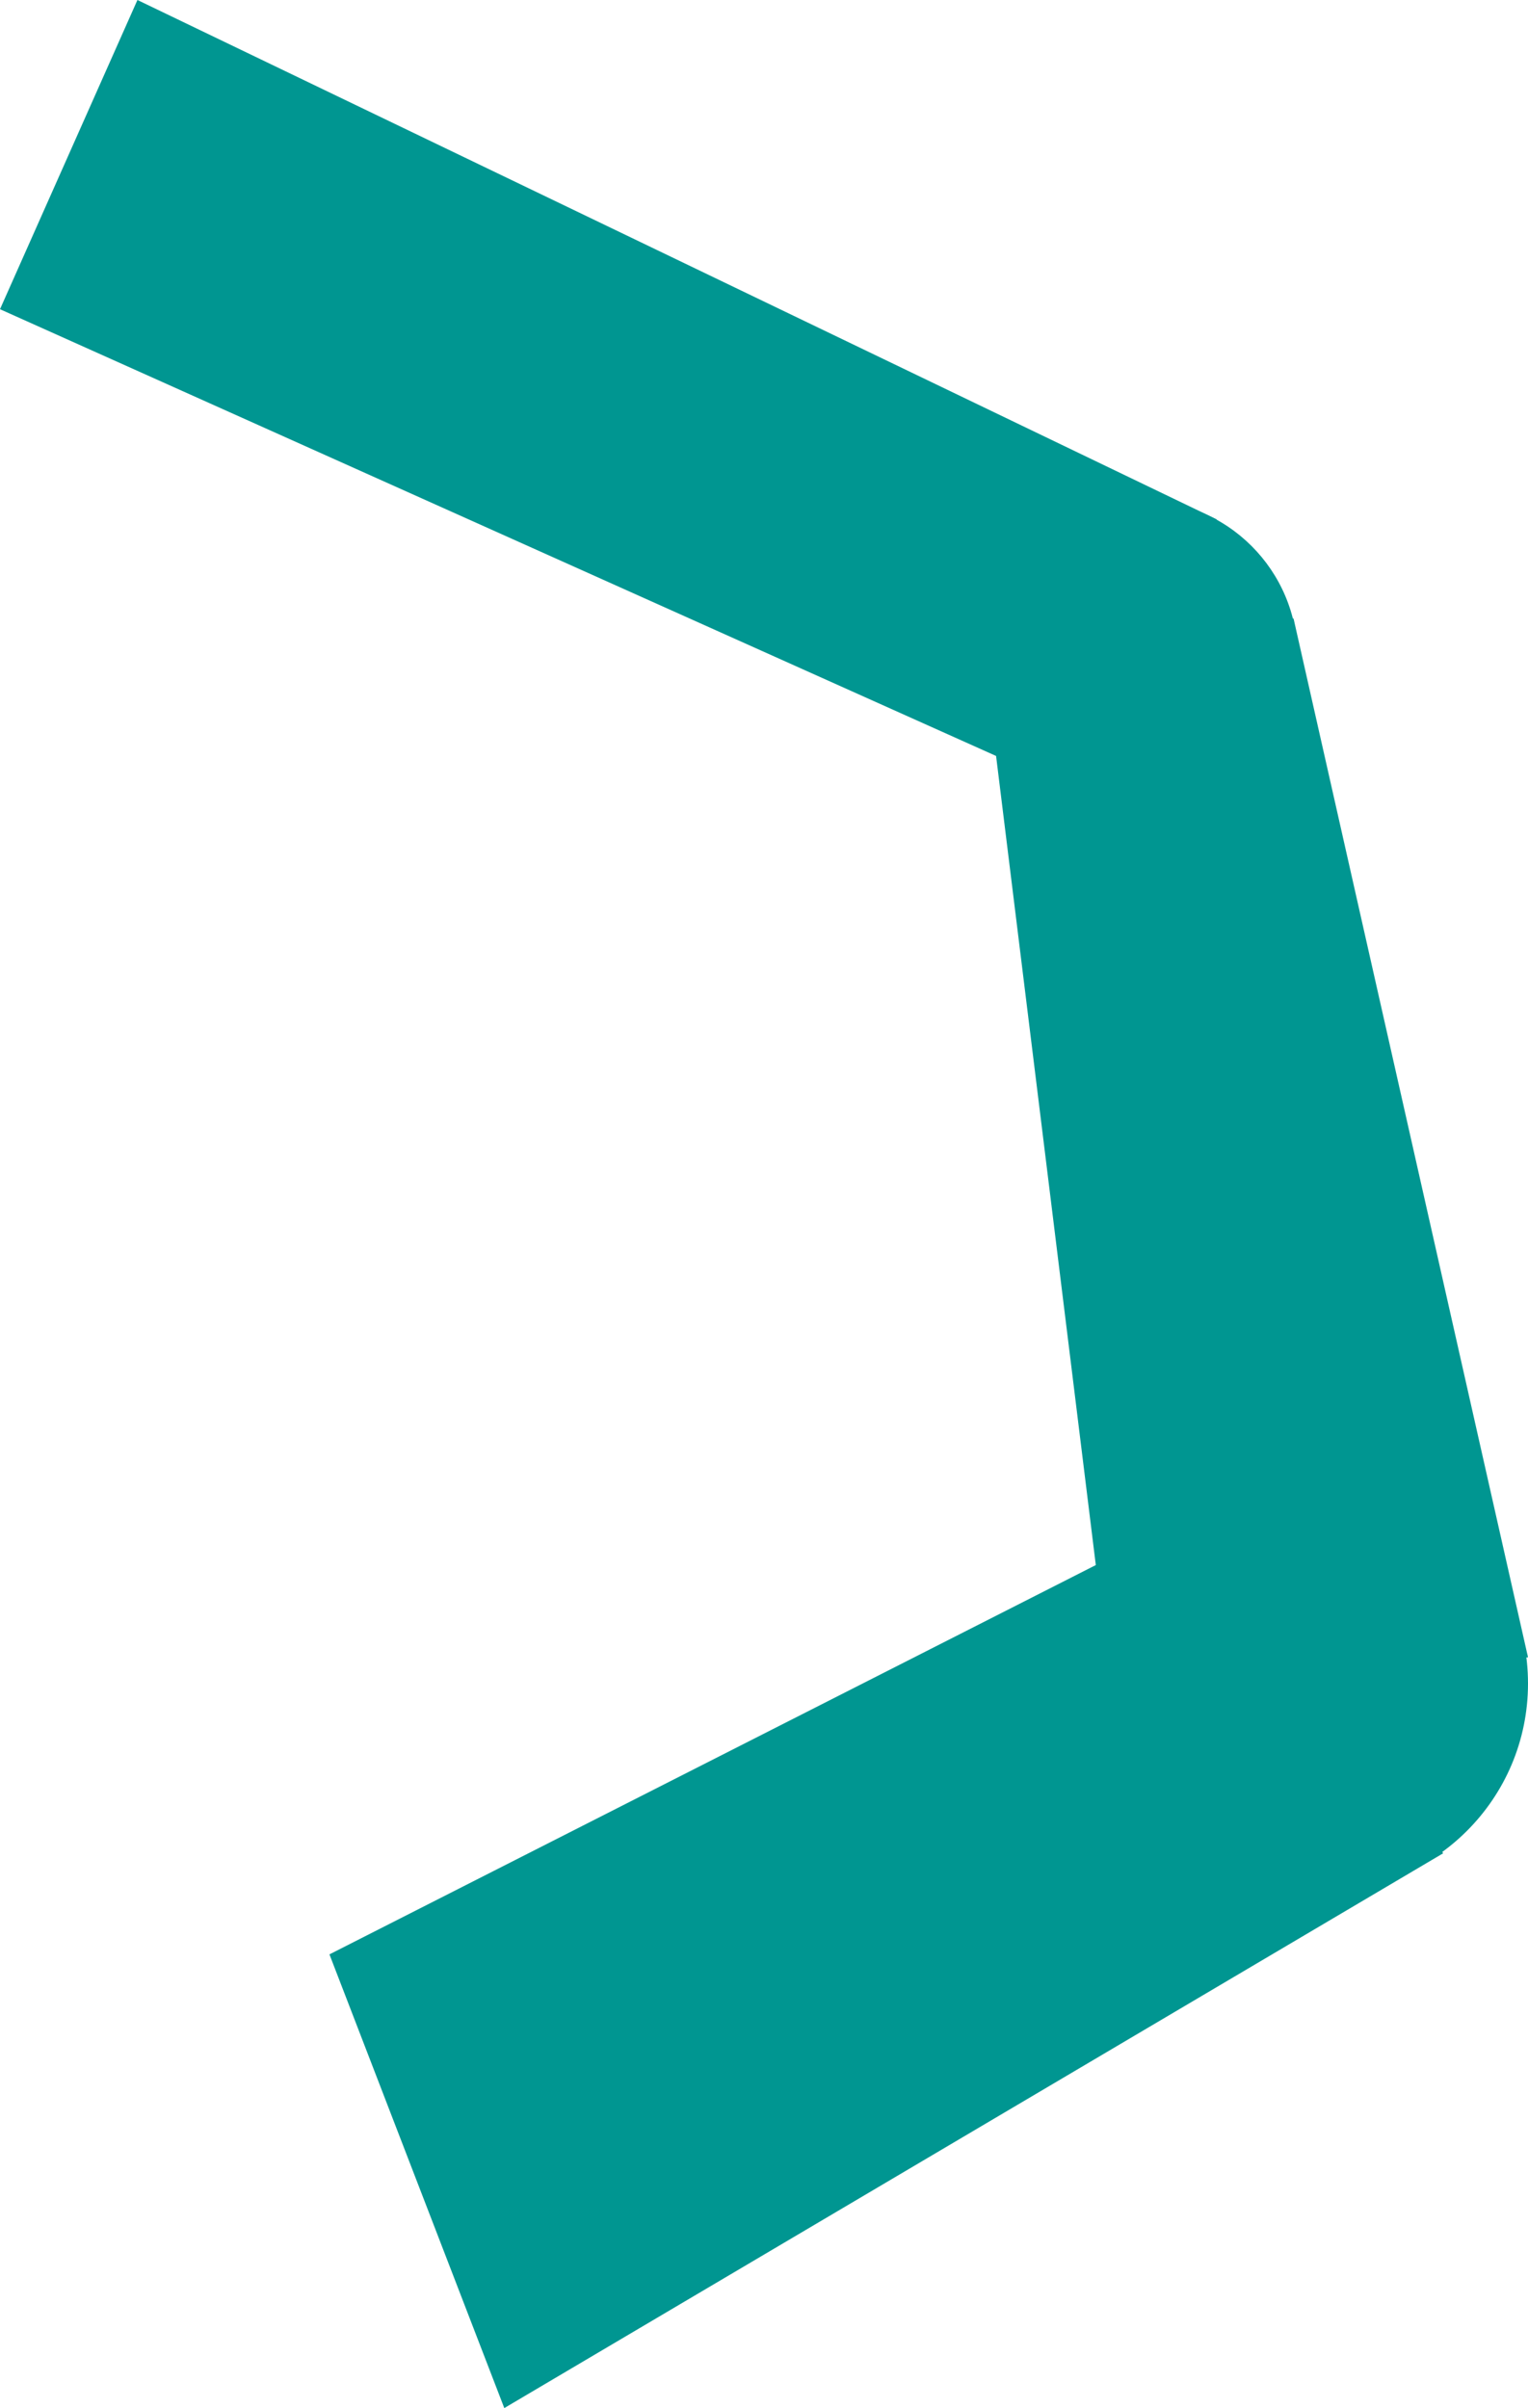
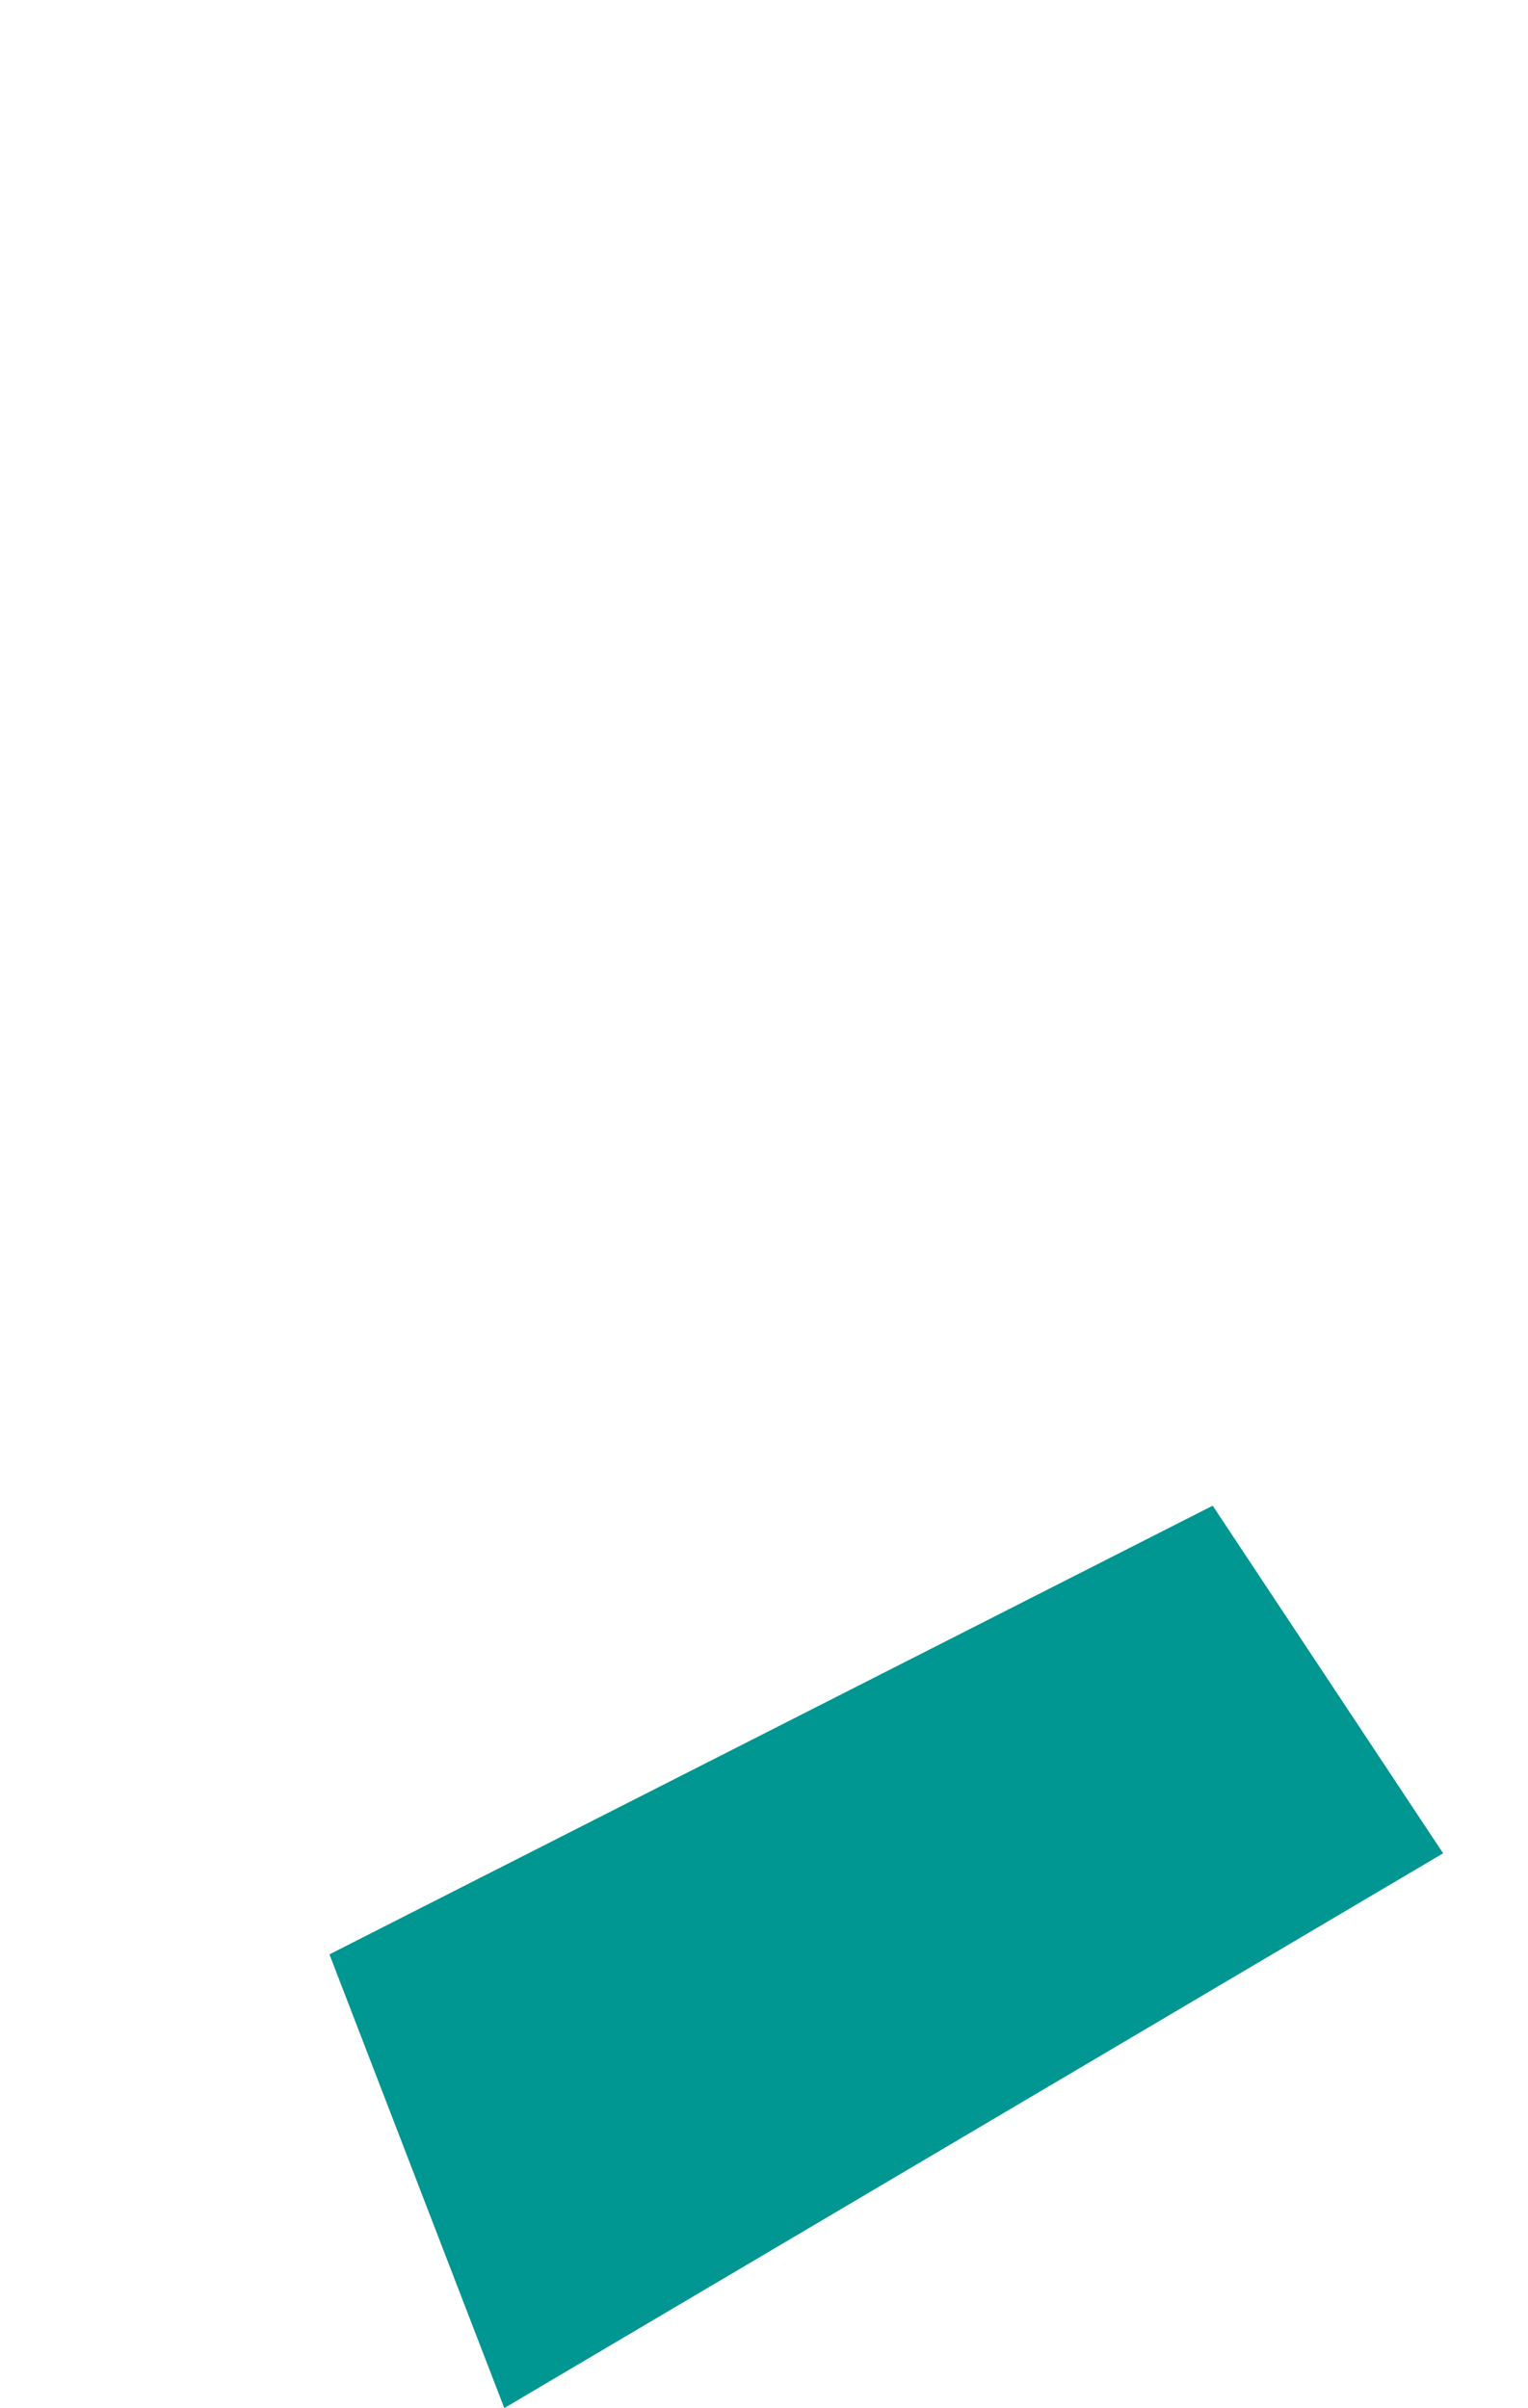
<svg xmlns="http://www.w3.org/2000/svg" id="_レイヤー_2" data-name="レイヤー 2" viewBox="0 0 461.07 726.67">
  <defs>
    <style>.cls-1{fill:#009691;stroke-width:0}</style>
  </defs>
  <g id="ColorBar">
-     <circle cx="344.13" cy="198.33" r="47.44" class="cls-1" />
-     <circle cx="398.21" cy="508.03" r="62.86" class="cls-1" />
-     <path d="m41.47 0 325.68 156.74-43.91 81.55L0 93.31 41.47 0z" class="cls-1" />
-     <path d="m298.23 209.19 92.09-22.57 70.75 313.48-125.03 15.86-37.81-306.77z" class="cls-1" />
    <path d="m99.41 589.76 266.52-135.4 69.53 104.9-283.29 167.41-52.76-136.91z" class="cls-1" />
  </g>
</svg>